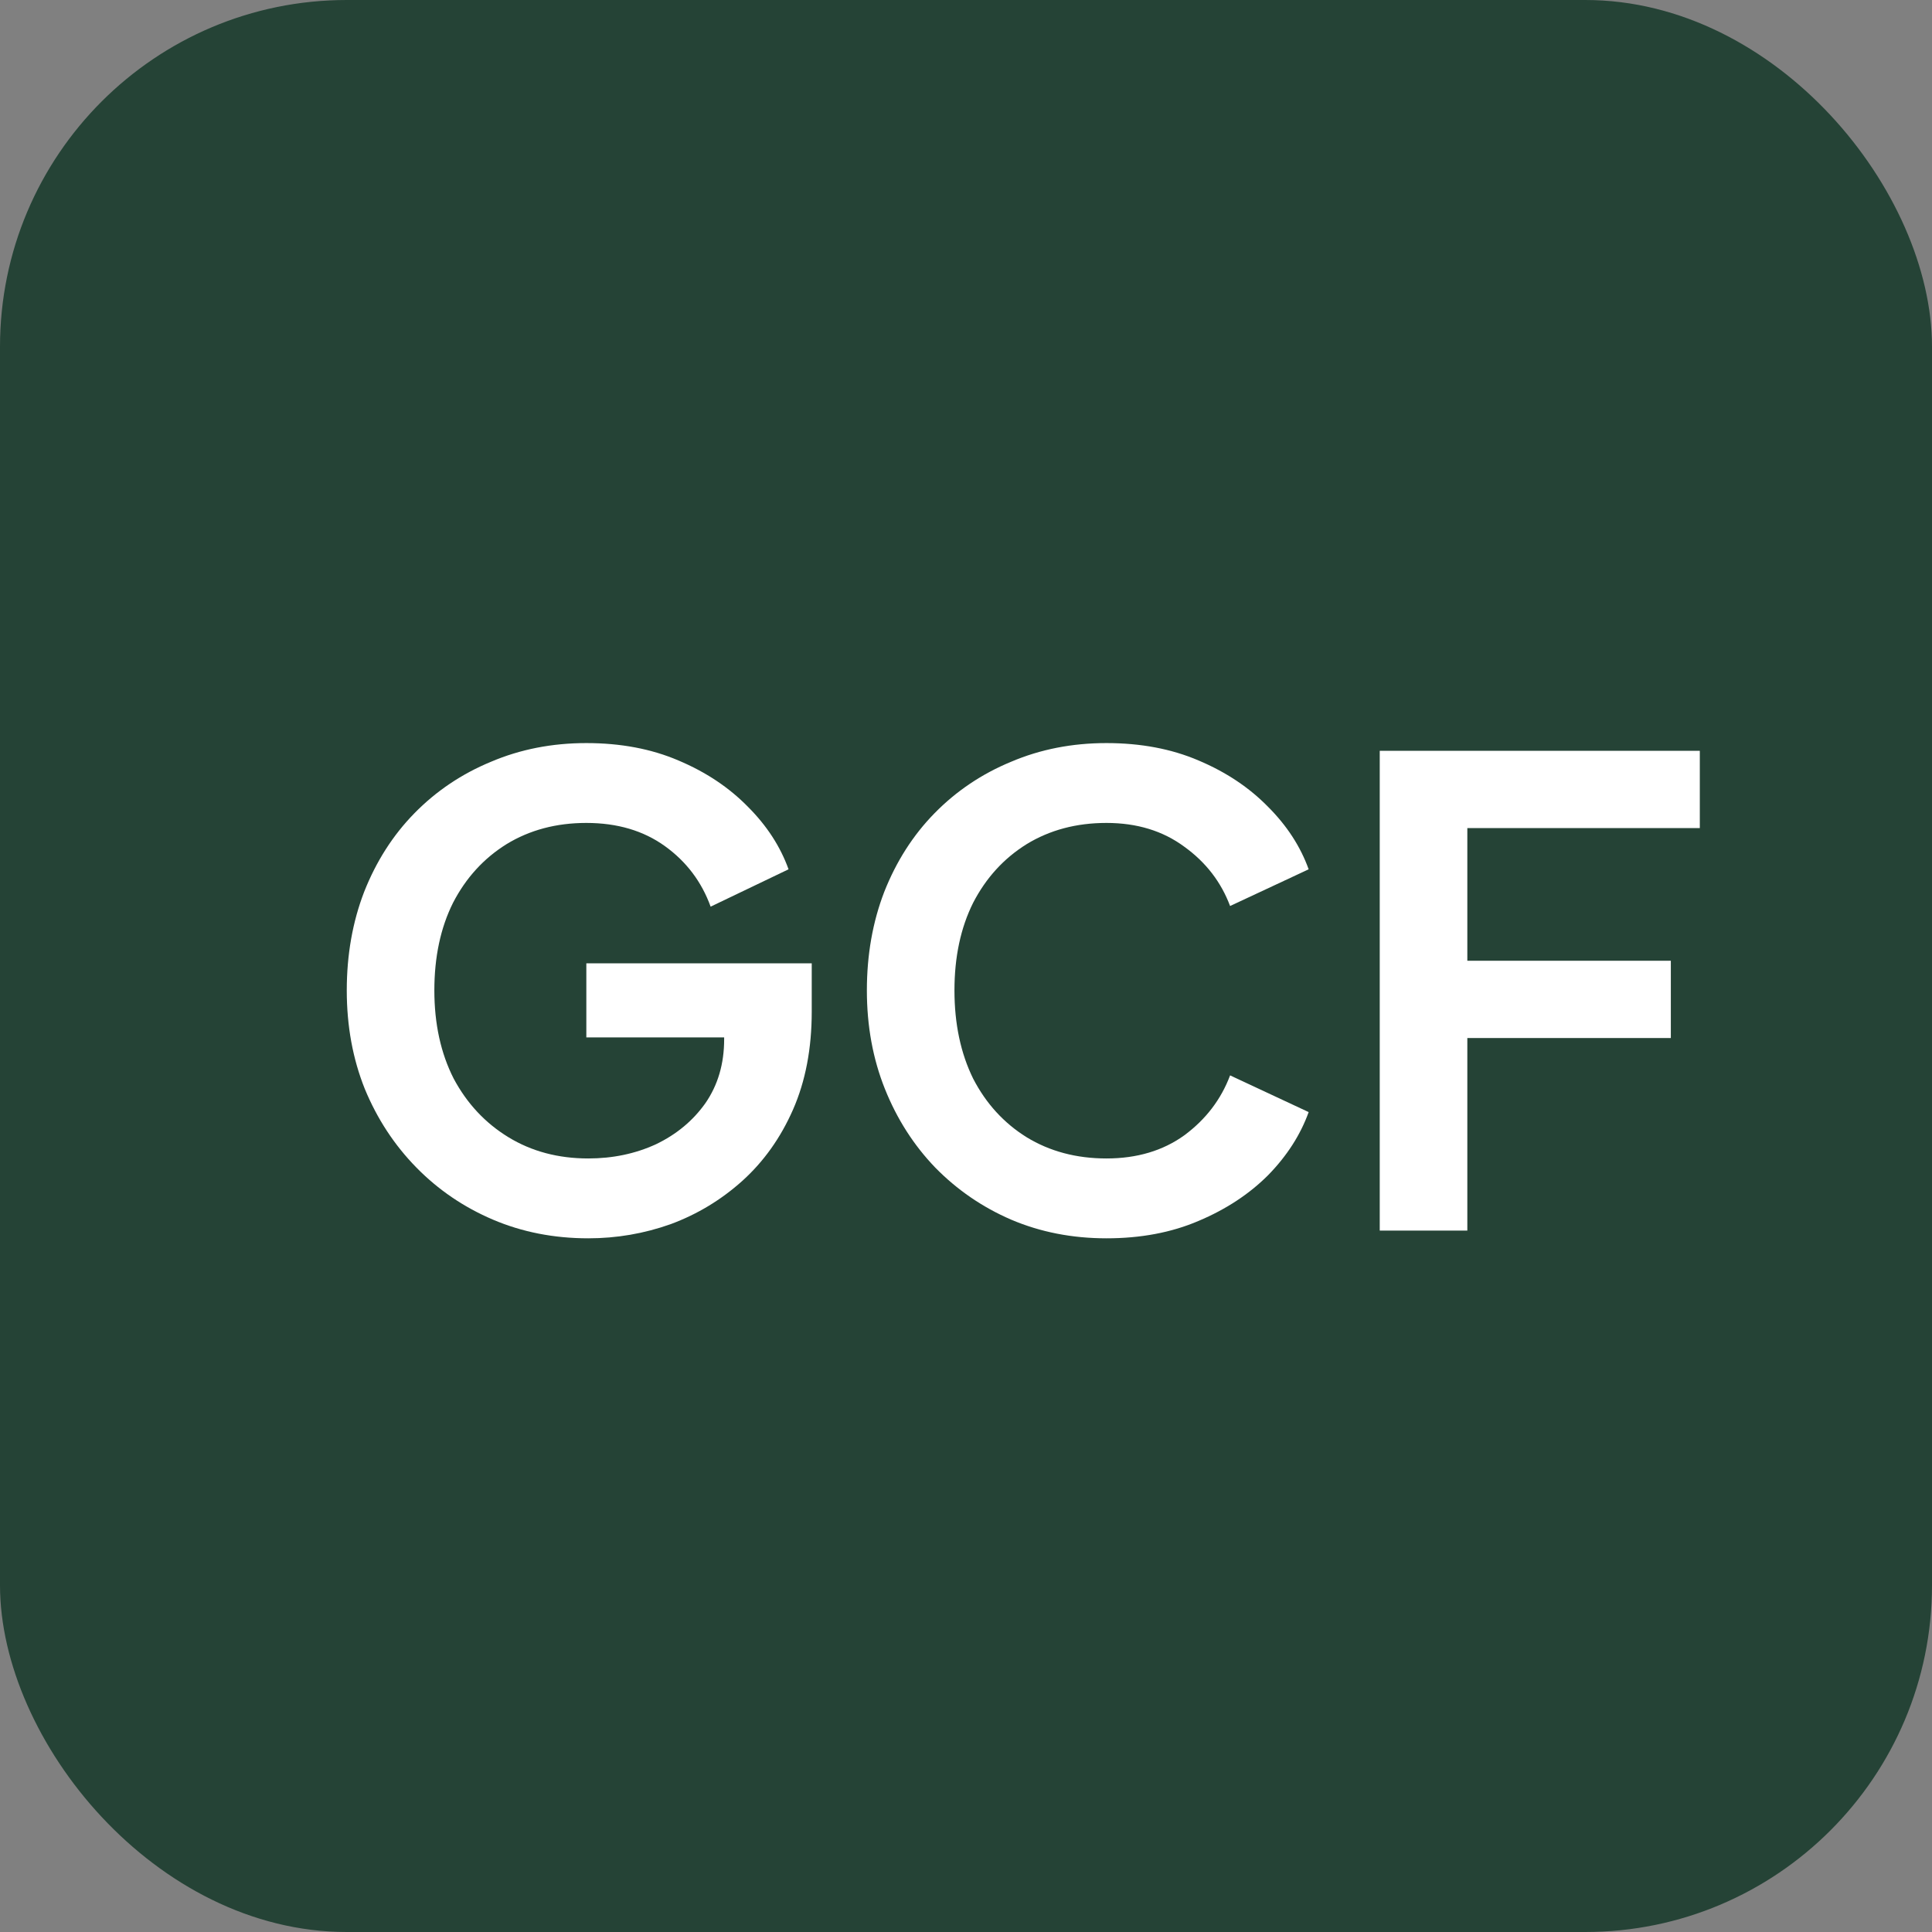
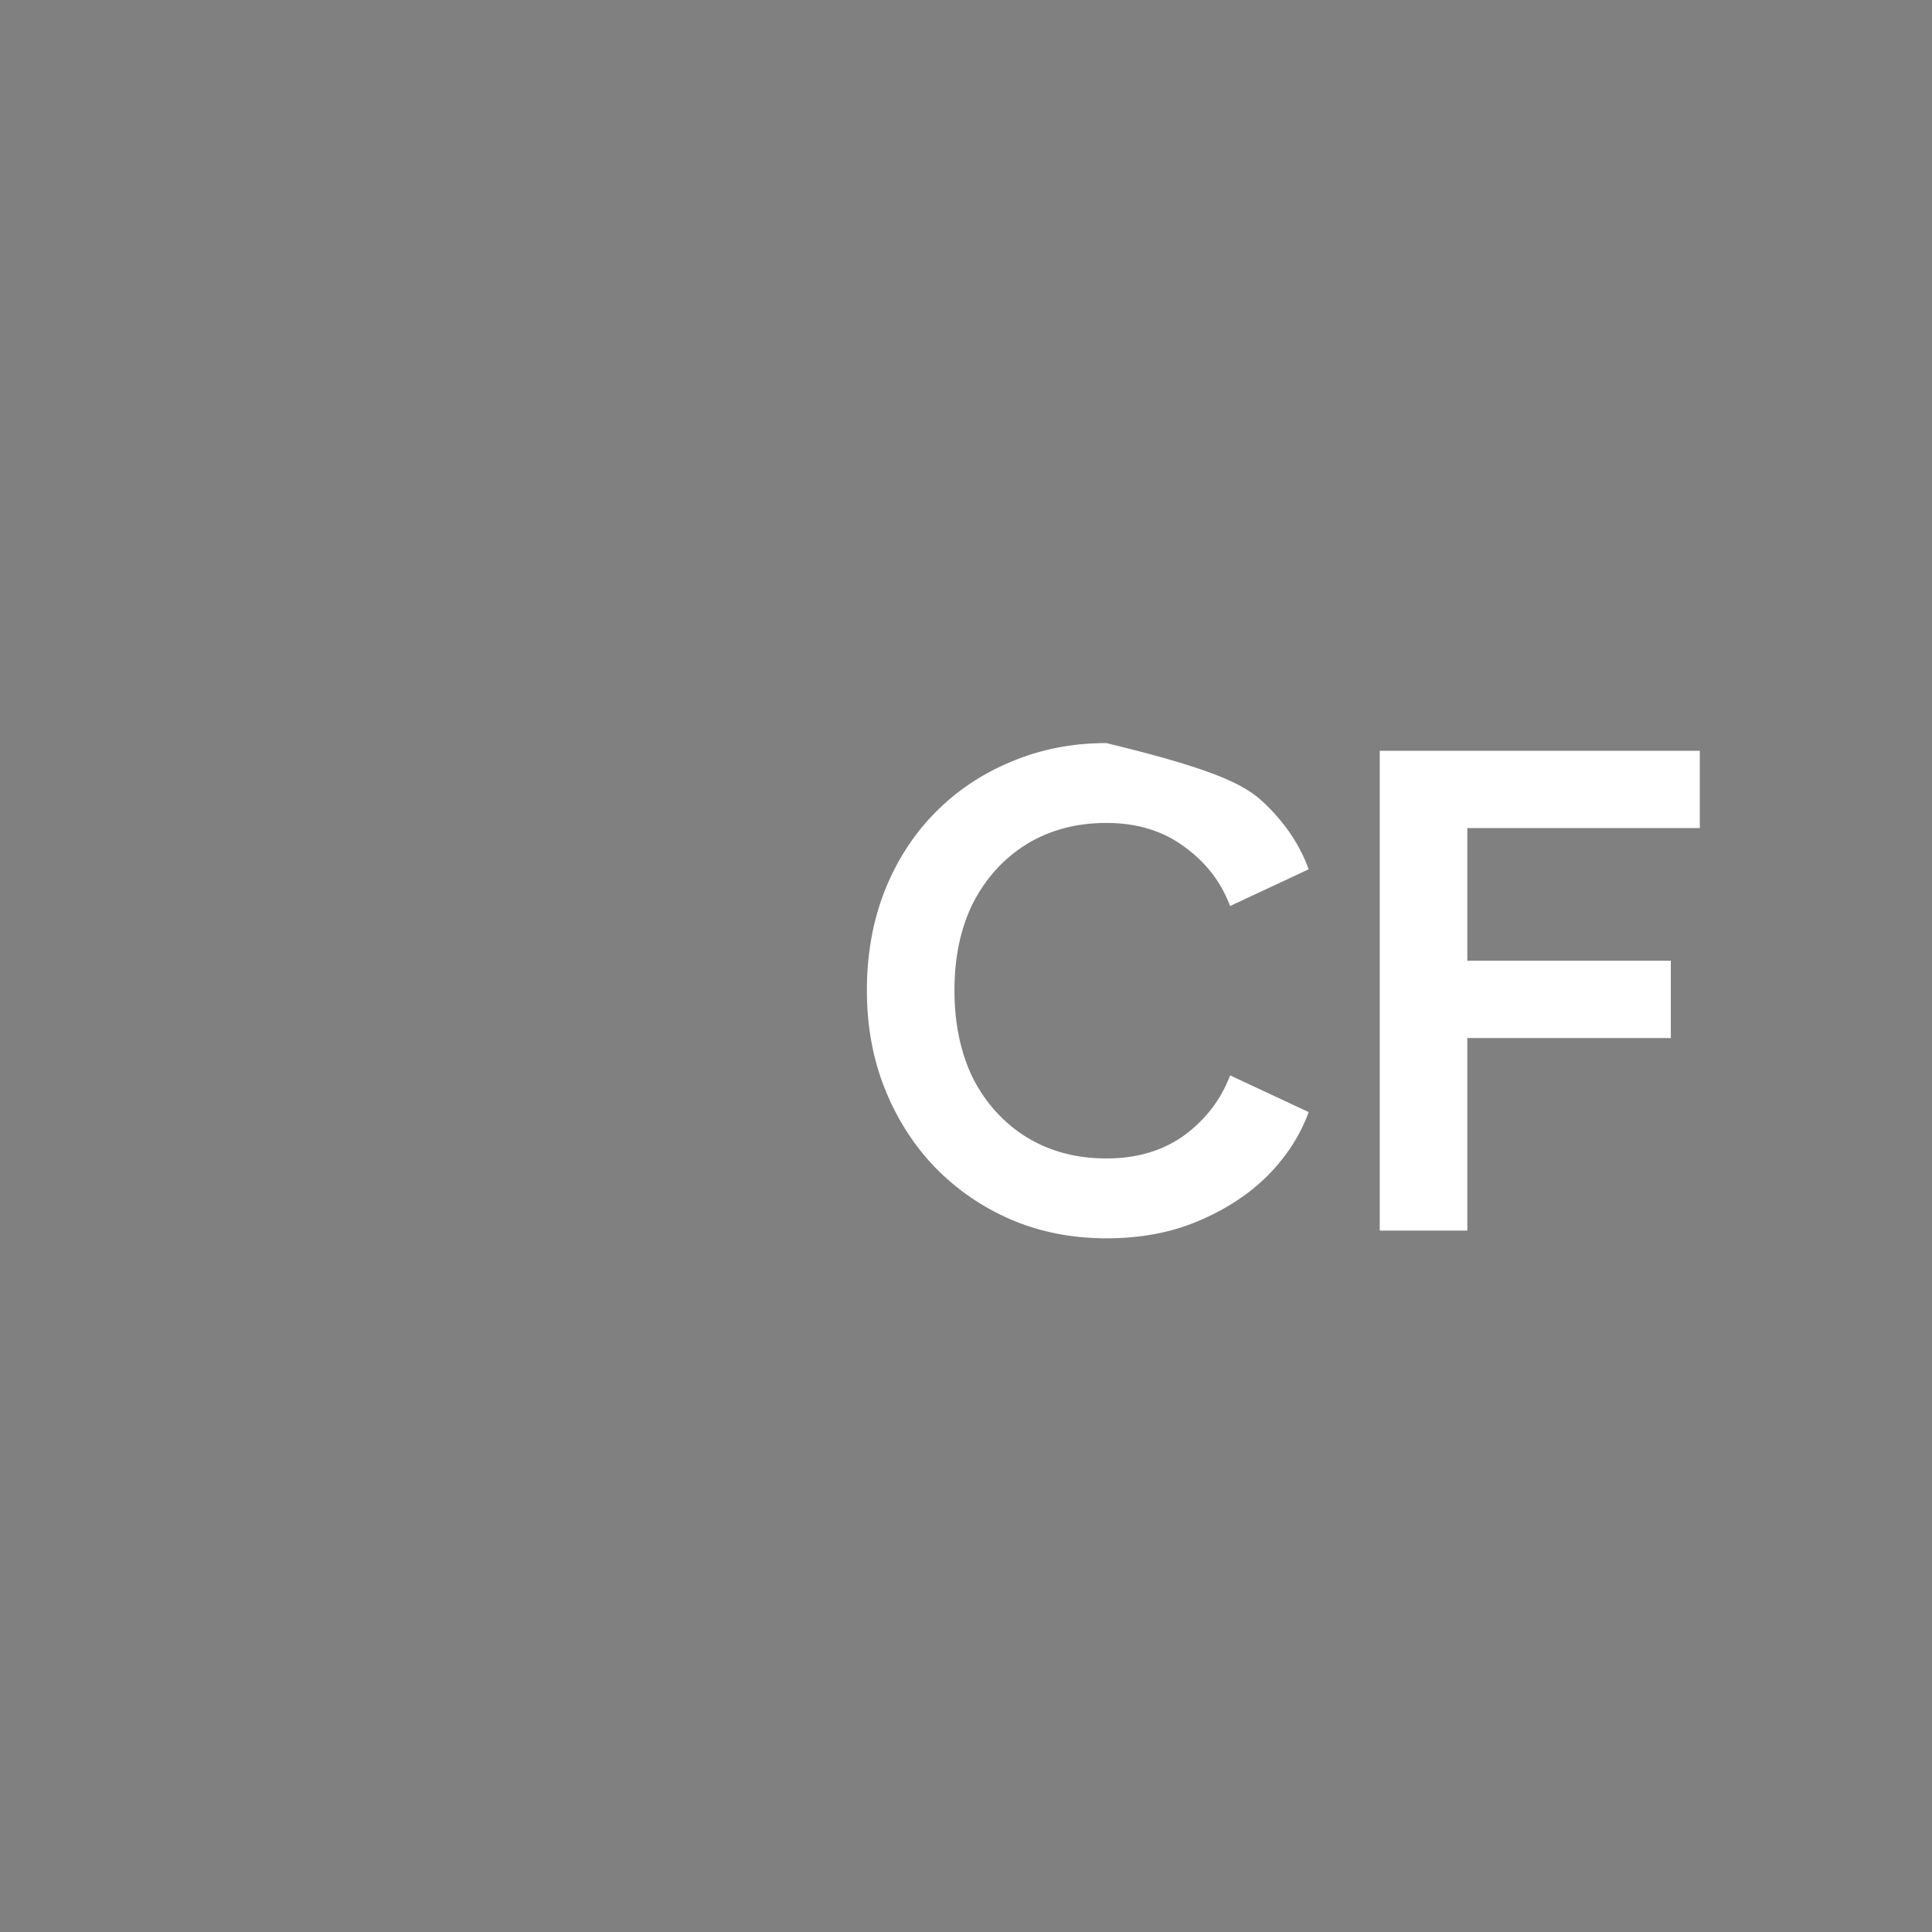
<svg xmlns="http://www.w3.org/2000/svg" width="39" height="39" viewBox="0 0 39 39" fill="none">
  <rect x="0" y="0" width="39" height="39" fill="#808080" stroke="none" />
-   <rect width="39" height="39" rx="7" fill="#254336" />
-   <path d="M11.875 24.997C11.182 24.997 10.54 24.871 9.951 24.62C9.362 24.369 8.846 24.018 8.404 23.567C7.962 23.116 7.615 22.588 7.364 21.981C7.121 21.374 7 20.711 7 19.992C7 19.273 7.117 18.61 7.351 18.003C7.594 17.388 7.932 16.859 8.365 16.417C8.807 15.966 9.323 15.62 9.912 15.377C10.501 15.126 11.143 15 11.836 15C12.529 15 13.149 15.117 13.695 15.351C14.25 15.585 14.718 15.897 15.099 16.287C15.48 16.668 15.753 17.089 15.918 17.548L14.345 18.302C14.163 17.799 13.855 17.392 13.422 17.08C12.989 16.768 12.46 16.612 11.836 16.612C11.229 16.612 10.692 16.755 10.224 17.041C9.765 17.327 9.405 17.721 9.145 18.224C8.894 18.727 8.768 19.316 8.768 19.992C8.768 20.668 8.898 21.262 9.158 21.773C9.427 22.276 9.795 22.67 10.263 22.956C10.731 23.242 11.268 23.385 11.875 23.385C12.369 23.385 12.824 23.29 13.24 23.099C13.656 22.9 13.99 22.622 14.241 22.267C14.492 21.903 14.618 21.474 14.618 20.98V20.239L15.424 20.941H11.836V19.446H16.386V20.421C16.386 21.166 16.26 21.825 16.009 22.397C15.758 22.969 15.415 23.45 14.982 23.84C14.557 24.221 14.076 24.512 13.539 24.711C13.002 24.902 12.447 24.997 11.875 24.997Z" fill="white" />
-   <path d="M22.335 24.997C21.642 24.997 21 24.871 20.411 24.62C19.83 24.369 19.319 24.018 18.877 23.567C18.444 23.116 18.106 22.588 17.863 21.981C17.62 21.374 17.499 20.711 17.499 19.992C17.499 19.273 17.616 18.61 17.85 18.003C18.093 17.388 18.431 16.859 18.864 16.417C19.306 15.966 19.822 15.62 20.411 15.377C21 15.126 21.642 15 22.335 15C23.028 15 23.648 15.117 24.194 15.351C24.749 15.585 25.217 15.897 25.598 16.287C25.979 16.668 26.252 17.089 26.417 17.548L24.831 18.289C24.649 17.804 24.341 17.405 23.908 17.093C23.475 16.772 22.95 16.612 22.335 16.612C21.728 16.612 21.191 16.755 20.723 17.041C20.264 17.327 19.904 17.721 19.644 18.224C19.393 18.727 19.267 19.316 19.267 19.992C19.267 20.668 19.393 21.262 19.644 21.773C19.904 22.276 20.264 22.67 20.723 22.956C21.191 23.242 21.728 23.385 22.335 23.385C22.95 23.385 23.475 23.229 23.908 22.917C24.341 22.596 24.649 22.193 24.831 21.708L26.417 22.449C26.252 22.908 25.979 23.333 25.598 23.723C25.217 24.104 24.749 24.412 24.194 24.646C23.648 24.88 23.028 24.997 22.335 24.997Z" fill="white" />
+   <path d="M22.335 24.997C21.642 24.997 21 24.871 20.411 24.62C19.83 24.369 19.319 24.018 18.877 23.567C18.444 23.116 18.106 22.588 17.863 21.981C17.62 21.374 17.499 20.711 17.499 19.992C17.499 19.273 17.616 18.61 17.85 18.003C18.093 17.388 18.431 16.859 18.864 16.417C19.306 15.966 19.822 15.62 20.411 15.377C21 15.126 21.642 15 22.335 15C24.749 15.585 25.217 15.897 25.598 16.287C25.979 16.668 26.252 17.089 26.417 17.548L24.831 18.289C24.649 17.804 24.341 17.405 23.908 17.093C23.475 16.772 22.95 16.612 22.335 16.612C21.728 16.612 21.191 16.755 20.723 17.041C20.264 17.327 19.904 17.721 19.644 18.224C19.393 18.727 19.267 19.316 19.267 19.992C19.267 20.668 19.393 21.262 19.644 21.773C19.904 22.276 20.264 22.67 20.723 22.956C21.191 23.242 21.728 23.385 22.335 23.385C22.95 23.385 23.475 23.229 23.908 22.917C24.341 22.596 24.649 22.193 24.831 21.708L26.417 22.449C26.252 22.908 25.979 23.333 25.598 23.723C25.217 24.104 24.749 24.412 24.194 24.646C23.648 24.88 23.028 24.997 22.335 24.997Z" fill="white" />
  <path d="M27.852 24.841V15.156H34.313V16.716H29.62V19.394H33.728V20.954H29.62V24.841H27.852Z" fill="white" />
</svg>